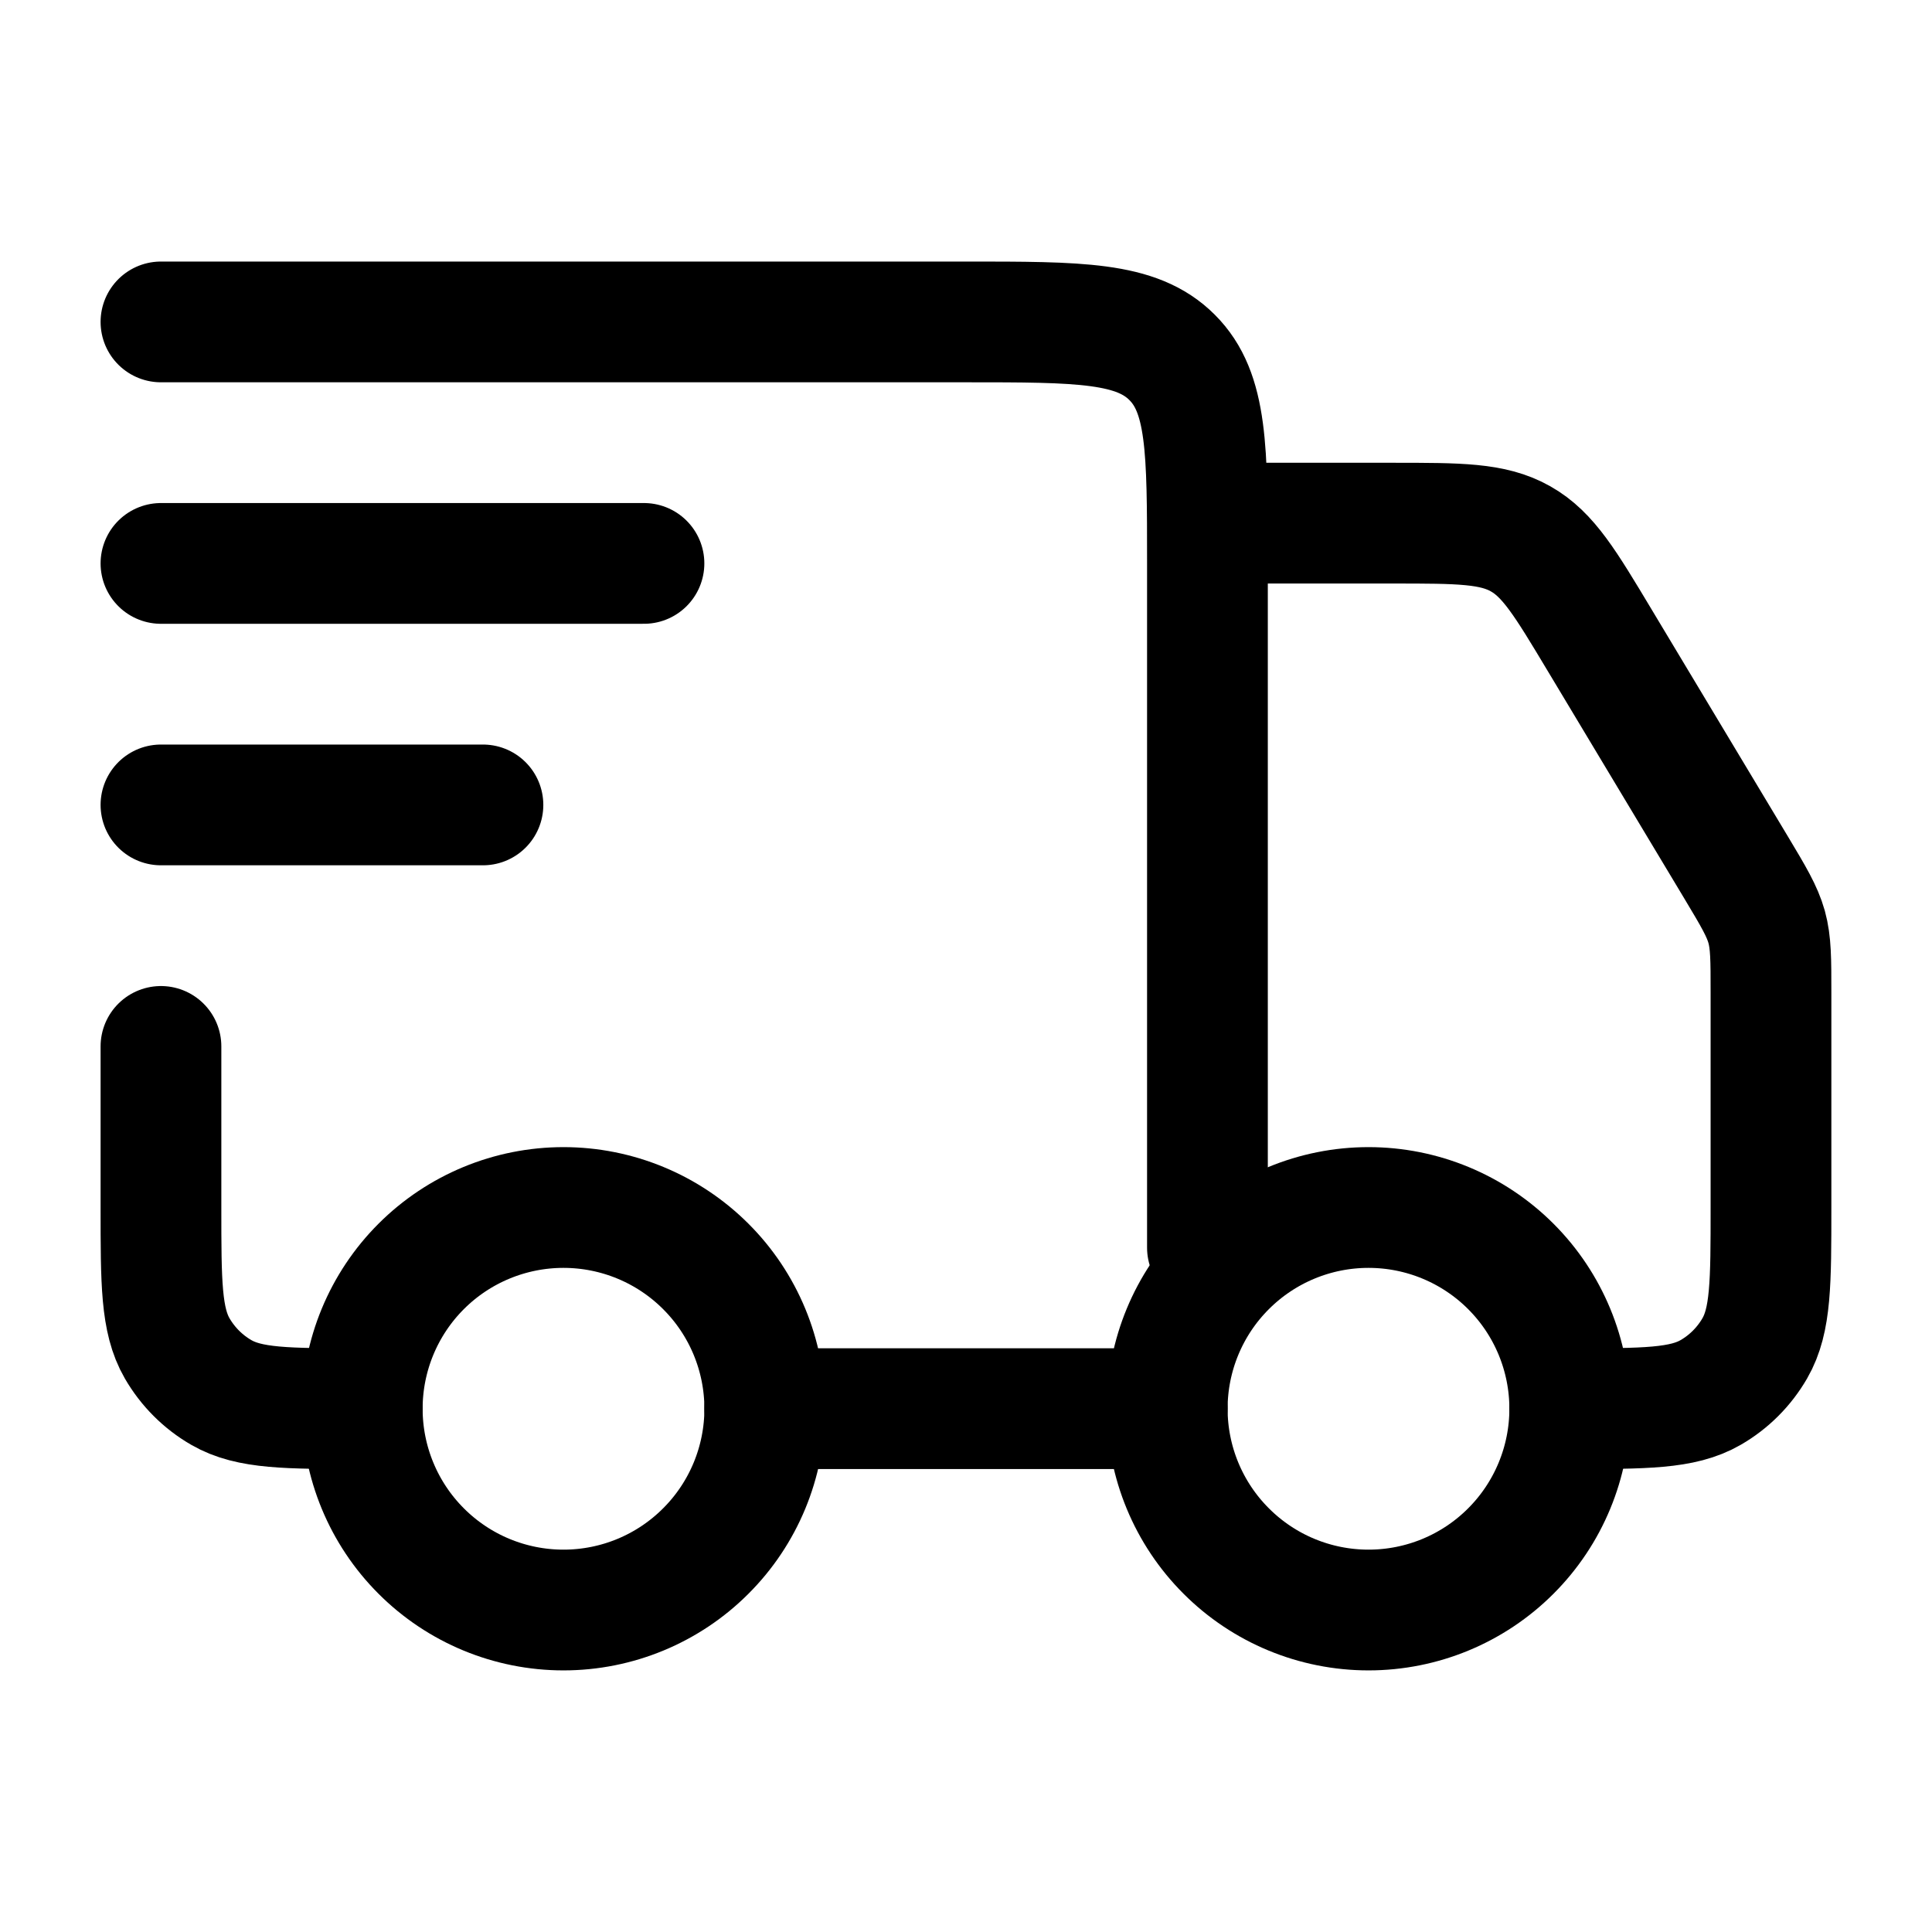
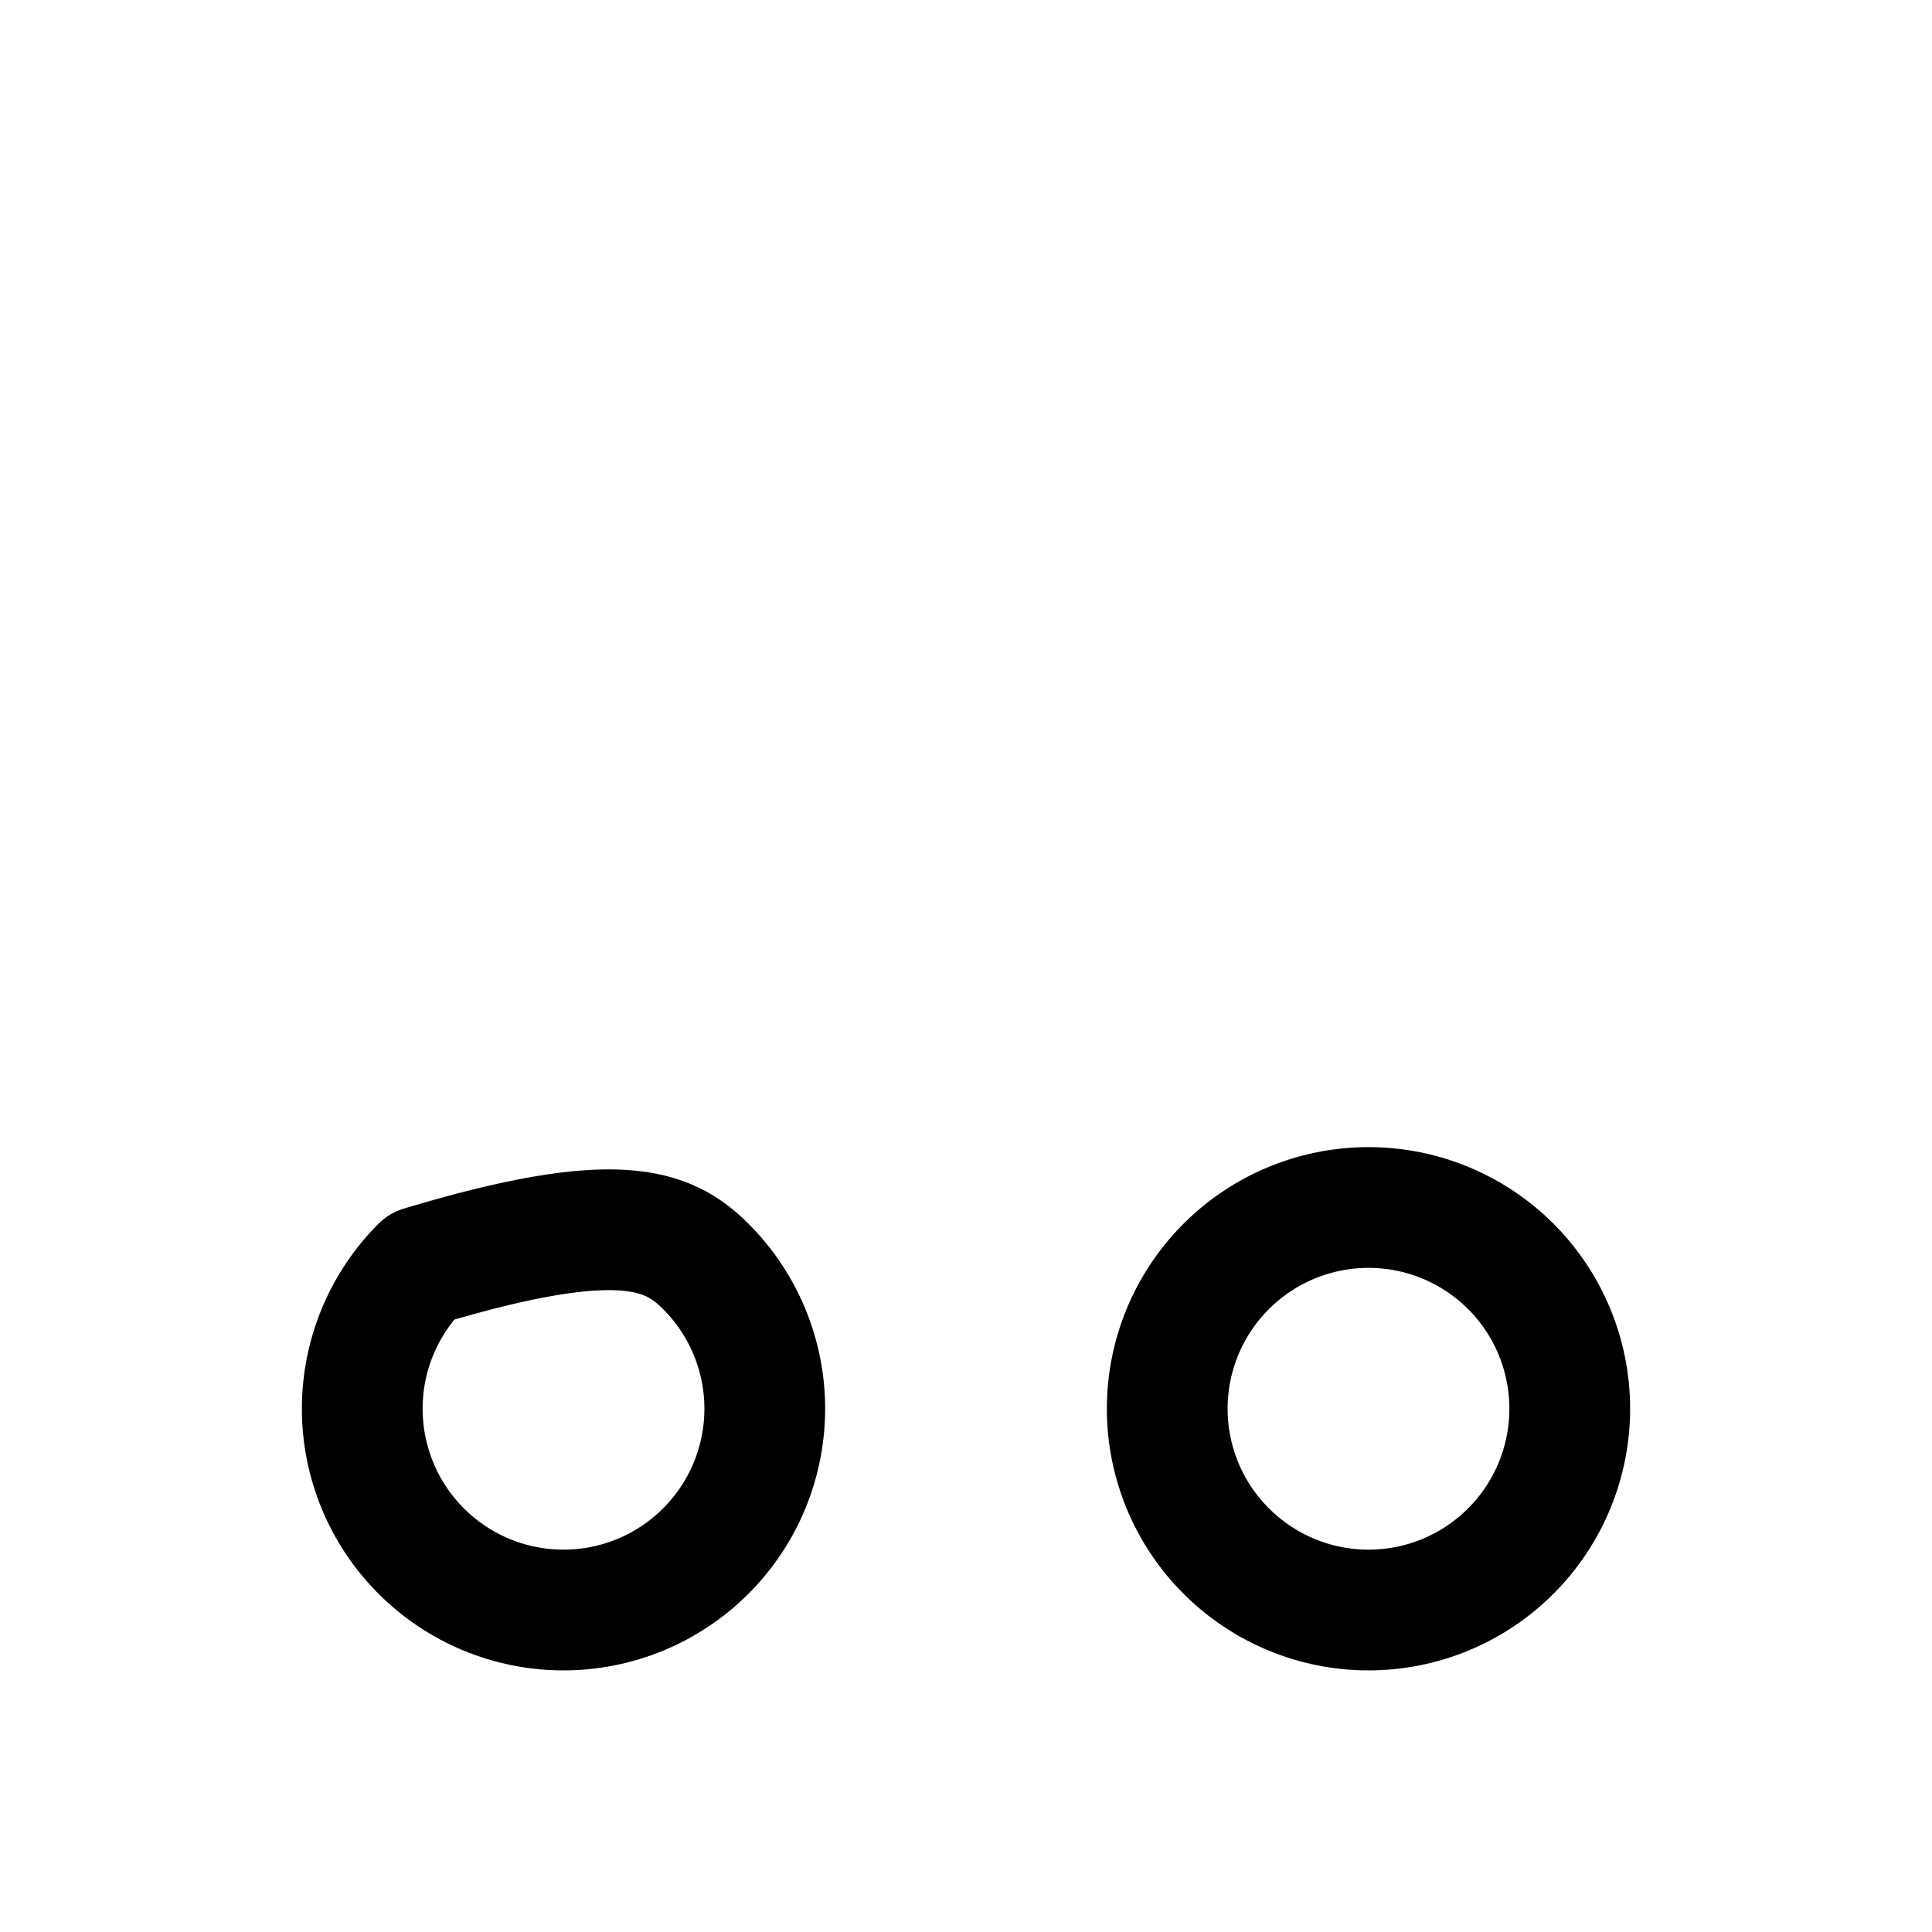
<svg xmlns="http://www.w3.org/2000/svg" width="32" height="32" viewBox="0 0 32 32" fill="none">
-   <path d="M26 23.333C26 24.217 25.649 25.065 25.024 25.69C24.399 26.316 23.551 26.667 22.667 26.667C21.783 26.667 20.935 26.316 20.31 25.69C19.684 25.065 19.333 24.217 19.333 23.333C19.333 22.449 19.684 21.601 20.31 20.976C20.935 20.351 21.783 20 22.667 20C23.551 20 24.399 20.351 25.024 20.976C25.649 21.601 26 22.449 26 23.333ZM12.667 23.333C12.667 24.217 12.316 25.065 11.69 25.69C11.065 26.316 10.217 26.667 9.333 26.667C8.449 26.667 7.601 26.316 6.976 25.69C6.351 25.065 6 24.217 6 23.333C6 22.449 6.351 21.601 6.976 20.976C7.601 20.351 8.449 20 9.333 20C10.217 20 11.065 20.351 11.69 20.976C12.316 21.601 12.667 22.449 12.667 23.333Z" stroke="black" stroke-width="2" stroke-linecap="round" stroke-linejoin="round" />
-   <path d="M19.333 23.332H12.666M2.666 5.332H15.999C17.885 5.332 18.827 5.332 19.413 5.919C19.999 6.503 19.999 7.445 19.999 9.332V20.665M20.666 8.665H23.067C24.174 8.665 24.727 8.665 25.186 8.925C25.645 9.184 25.929 9.659 26.498 10.608L28.763 14.381C29.046 14.853 29.187 15.091 29.261 15.352C29.333 15.615 29.333 15.889 29.333 16.44V19.999C29.333 21.245 29.333 21.868 29.065 22.332C28.889 22.636 28.637 22.889 28.333 23.064C27.869 23.332 27.246 23.332 25.999 23.332M2.666 17.332V19.999C2.666 21.245 2.666 21.868 2.934 22.332C3.11 22.636 3.362 22.889 3.666 23.064C4.13 23.332 4.753 23.332 5.999 23.332M2.666 9.332H10.666M2.666 13.332H7.999" stroke="black" stroke-width="2" stroke-linecap="round" stroke-linejoin="round" />
+   <path d="M26 23.333C26 24.217 25.649 25.065 25.024 25.69C24.399 26.316 23.551 26.667 22.667 26.667C21.783 26.667 20.935 26.316 20.31 25.69C19.684 25.065 19.333 24.217 19.333 23.333C19.333 22.449 19.684 21.601 20.31 20.976C20.935 20.351 21.783 20 22.667 20C23.551 20 24.399 20.351 25.024 20.976C25.649 21.601 26 22.449 26 23.333ZM12.667 23.333C12.667 24.217 12.316 25.065 11.69 25.69C11.065 26.316 10.217 26.667 9.333 26.667C8.449 26.667 7.601 26.316 6.976 25.69C6.351 25.065 6 24.217 6 23.333C6 22.449 6.351 21.601 6.976 20.976C10.217 20 11.065 20.351 11.69 20.976C12.316 21.601 12.667 22.449 12.667 23.333Z" stroke="black" stroke-width="2" stroke-linecap="round" stroke-linejoin="round" />
</svg>